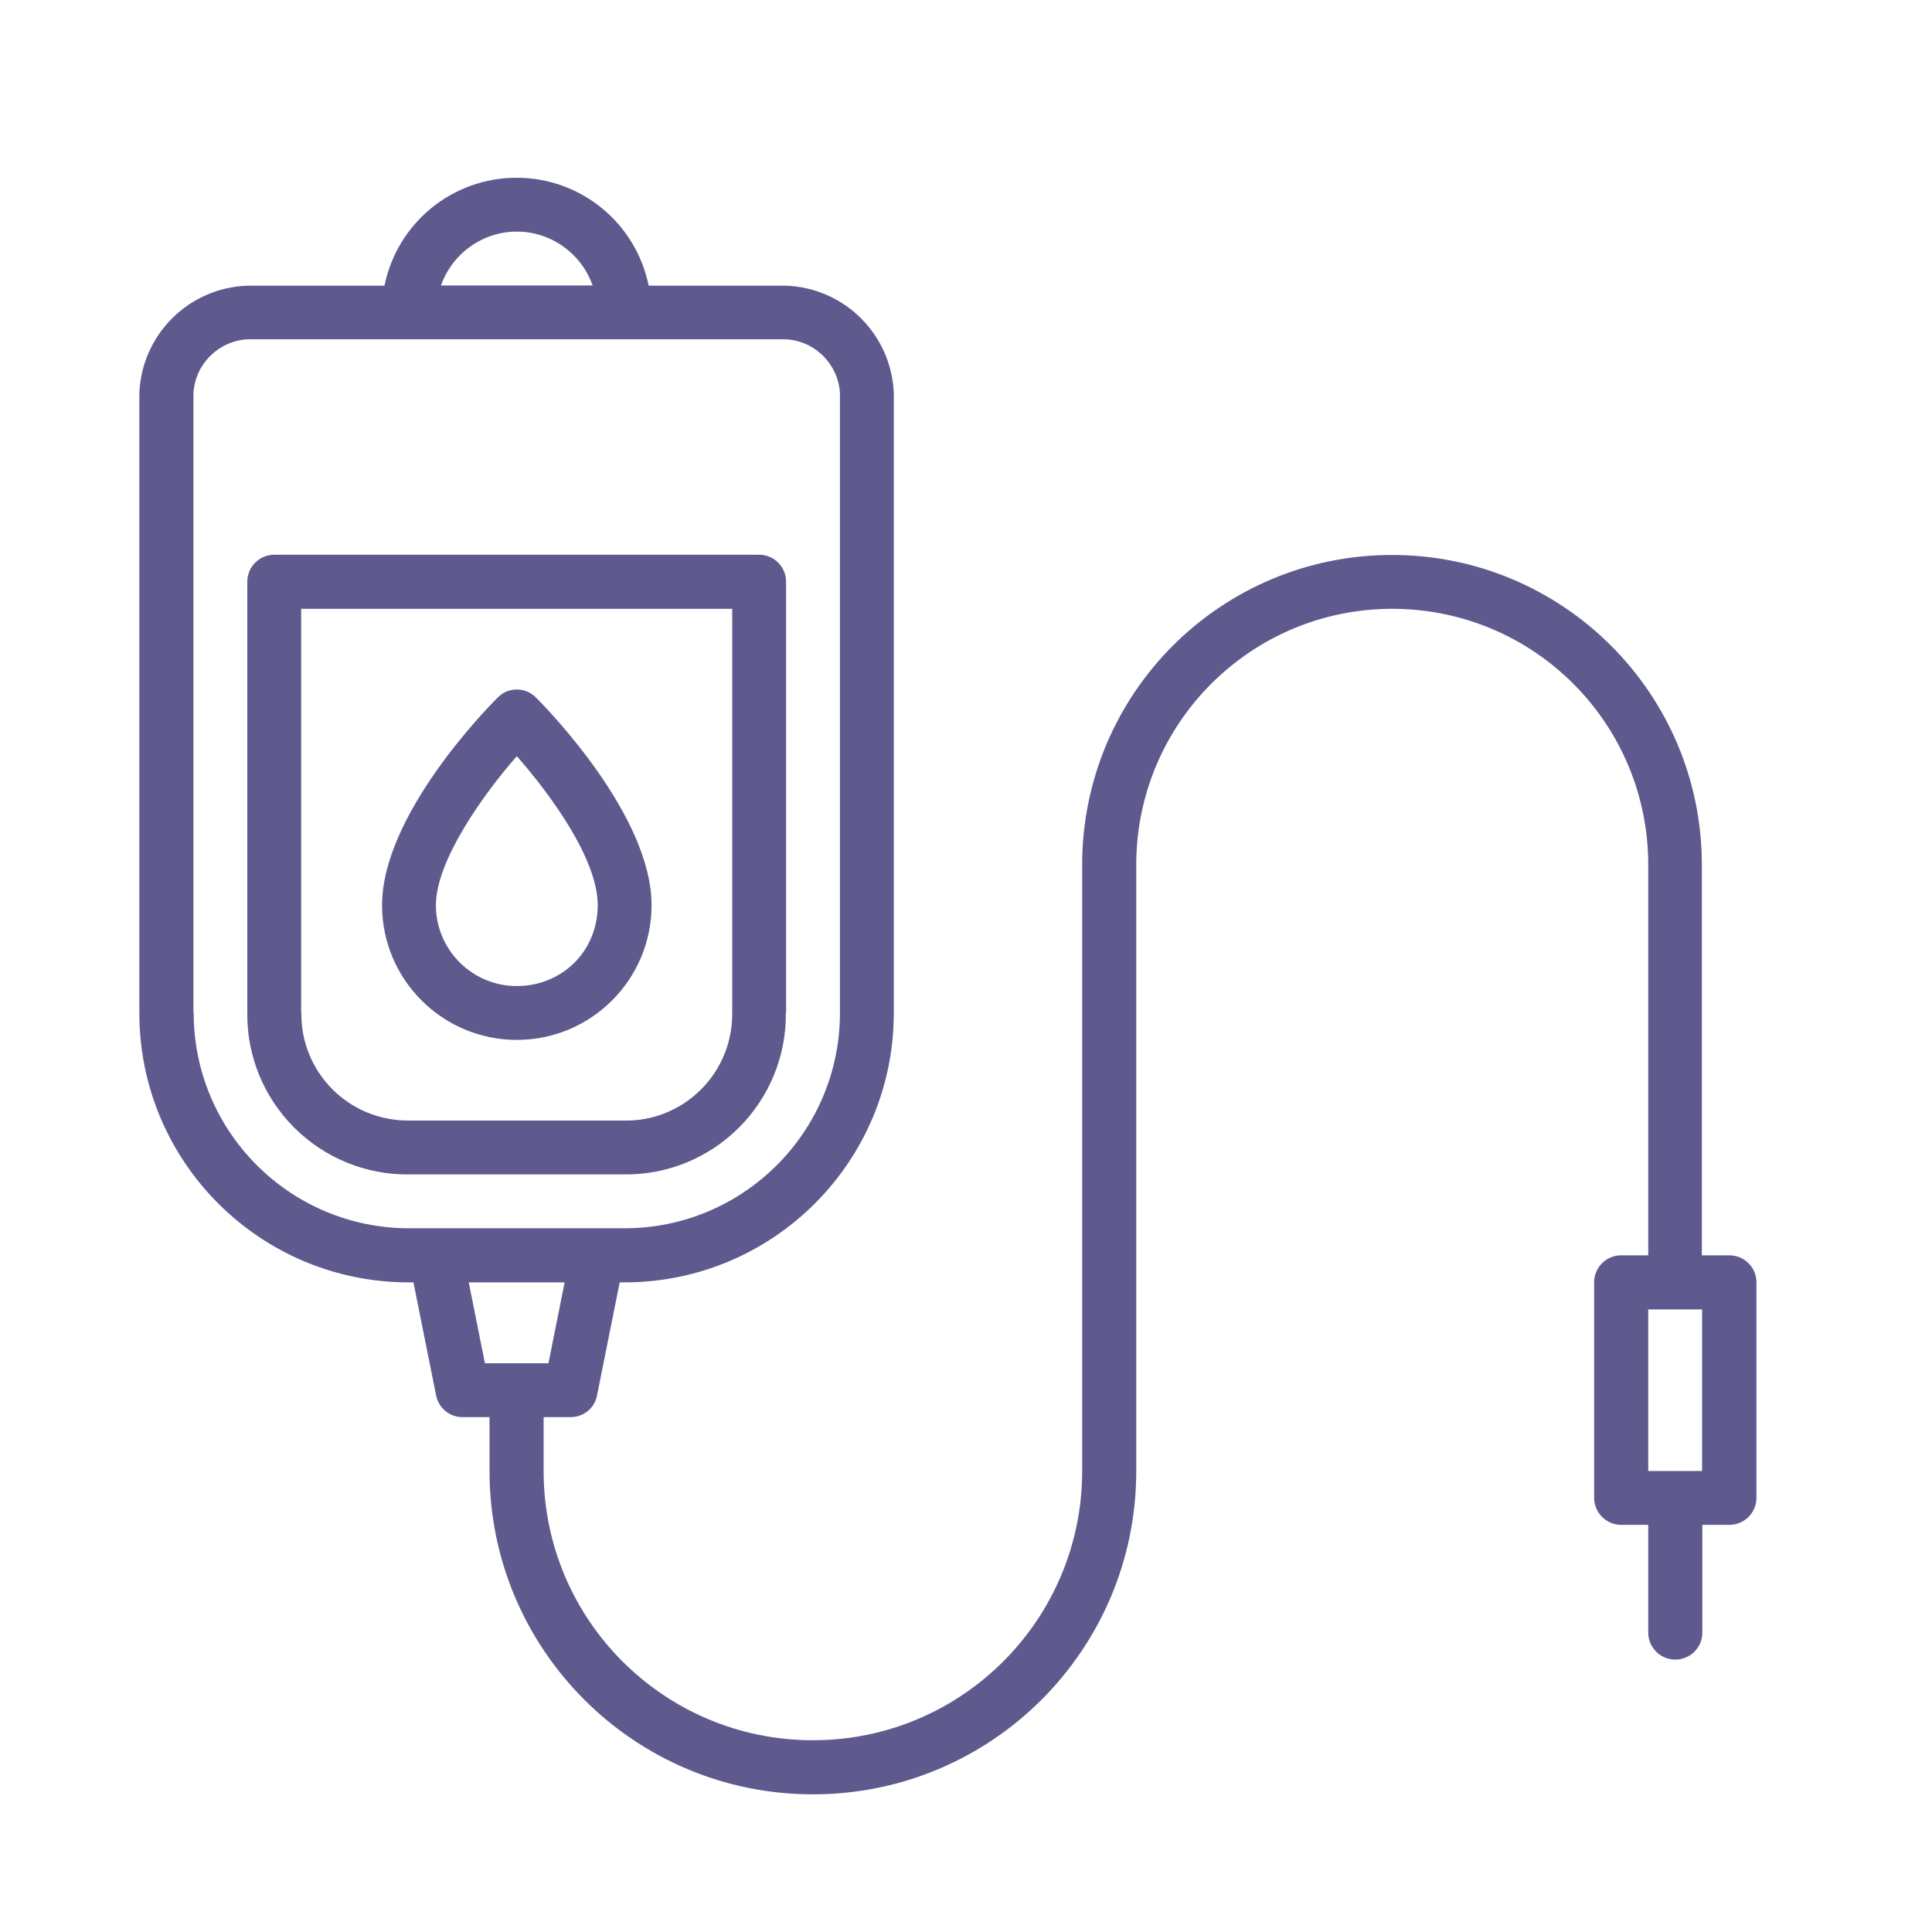
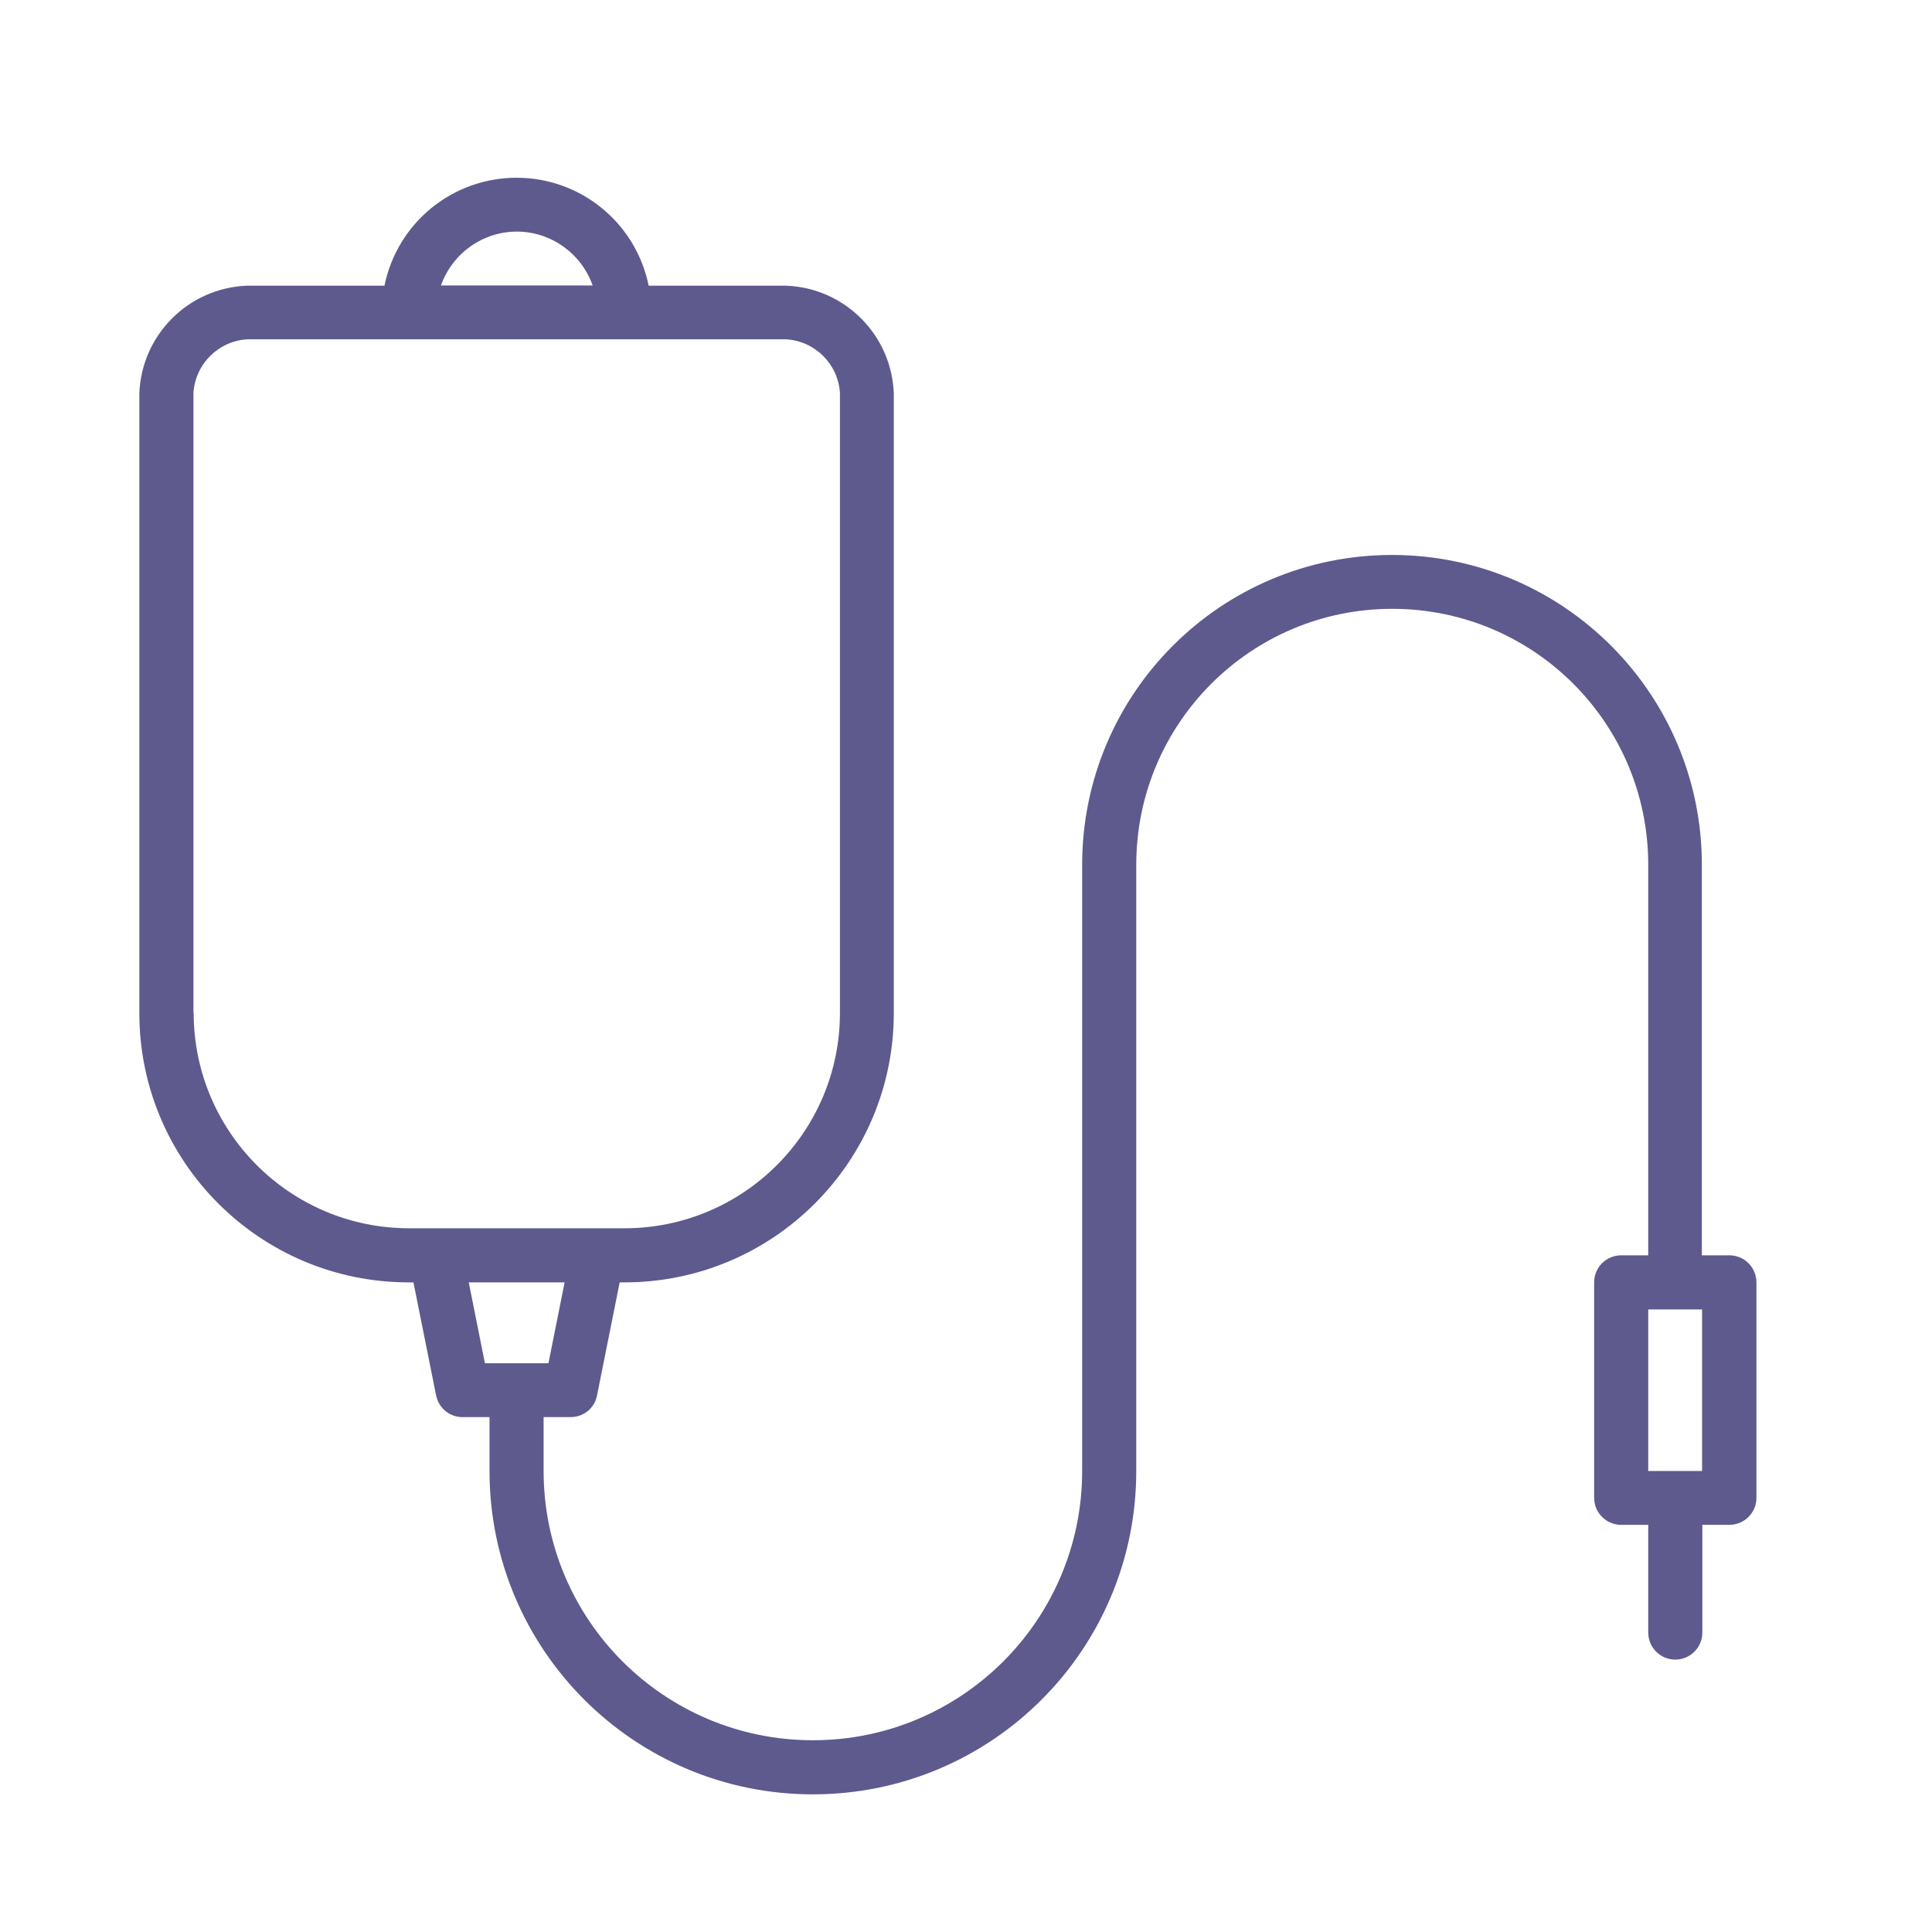
<svg xmlns="http://www.w3.org/2000/svg" id="_圖層_1" viewBox="0 0 80 80">
  <defs>
    <style>.cls-1{fill:#5e5a8e;}</style>
  </defs>
-   <path class="cls-1" d="M32.55,41.94v-17.85c0-.62-.5-1.12-1.12-1.12H11.36c-.62,0-1.12.5-1.12,1.12v17.85c-.02,1.78.68,3.49,1.94,4.75,1.26,1.26,2.97,1.96,4.75,1.94h8.92c1.78.02,3.49-.68,4.75-1.94,1.26-1.26,1.96-2.97,1.94-4.75ZM12.47,41.94v-16.73h17.85v16.73c.01,1.19-.45,2.33-1.29,3.17-.84.84-1.98,1.31-3.17,1.29h-8.92c-1.19.01-2.33-.45-3.17-1.29-.84-.84-1.31-1.98-1.29-3.17Z" />
  <path class="cls-1" d="M71.59,51.98h-1.12v-16.17c0-7.08-5.74-12.83-12.83-12.83s-12.83,5.74-12.83,12.83v25.1c0,6.16-4.99,11.15-11.15,11.15s-11.15-4.99-11.15-11.15v-2.23h1.12c.53,0,.99-.37,1.09-.89l.94-4.69h.2c6.16,0,11.15-5,11.15-11.15v-25.66c-.09-2.43-2.04-4.37-4.46-4.46h-5.69c-.53-2.6-2.81-4.47-5.47-4.47s-4.94,1.87-5.47,4.47h-5.69c-2.43.09-4.37,2.04-4.46,4.46v25.66c0,6.16,5,11.15,11.15,11.15h.2l.94,4.69c.11.52.56.89,1.09.89h1.12v2.23c0,7.39,5.99,13.39,13.39,13.39s13.39-5.99,13.39-13.39v-25.1c0-5.85,4.74-10.6,10.6-10.6s10.6,4.74,10.6,10.6v16.17h-1.12c-.62,0-1.12.5-1.12,1.12v8.92c0,.62.5,1.12,1.12,1.12h1.12v4.46c0,.62.5,1.12,1.12,1.12s1.12-.5,1.12-1.12v-4.46h1.12c.62,0,1.12-.5,1.12-1.12v-8.92c0-.62-.5-1.12-1.12-1.12ZM21.4,9.59c1.41,0,2.67.9,3.14,2.23h-6.28c.47-1.33,1.73-2.23,3.14-2.23ZM8.01,41.94v-25.66c.07-1.2,1.03-2.16,2.23-2.23h22.31c1.2.07,2.16,1.03,2.23,2.23v25.66c0,4.93-4,8.92-8.92,8.92h-8.92c-4.93,0-8.92-4-8.92-8.92ZM19.41,53.1h3.97l-.67,3.35h-2.63l-.67-3.35ZM70.48,60.91h-2.23v-6.69h2.23v6.69Z" />
-   <path class="cls-1" d="M22.19,28.88c-.44-.44-1.14-.44-1.58,0-.49.49-4.79,4.9-4.79,8.6,0,3.08,2.5,5.58,5.58,5.58s5.58-2.5,5.58-5.58c0-3.7-4.3-8.11-4.79-8.6ZM21.4,40.83c-1.85,0-3.35-1.5-3.35-3.35s1.99-4.62,3.35-6.17c1.36,1.55,3.35,4.24,3.35,6.17s-1.5,3.35-3.35,3.35Z" />
</svg>